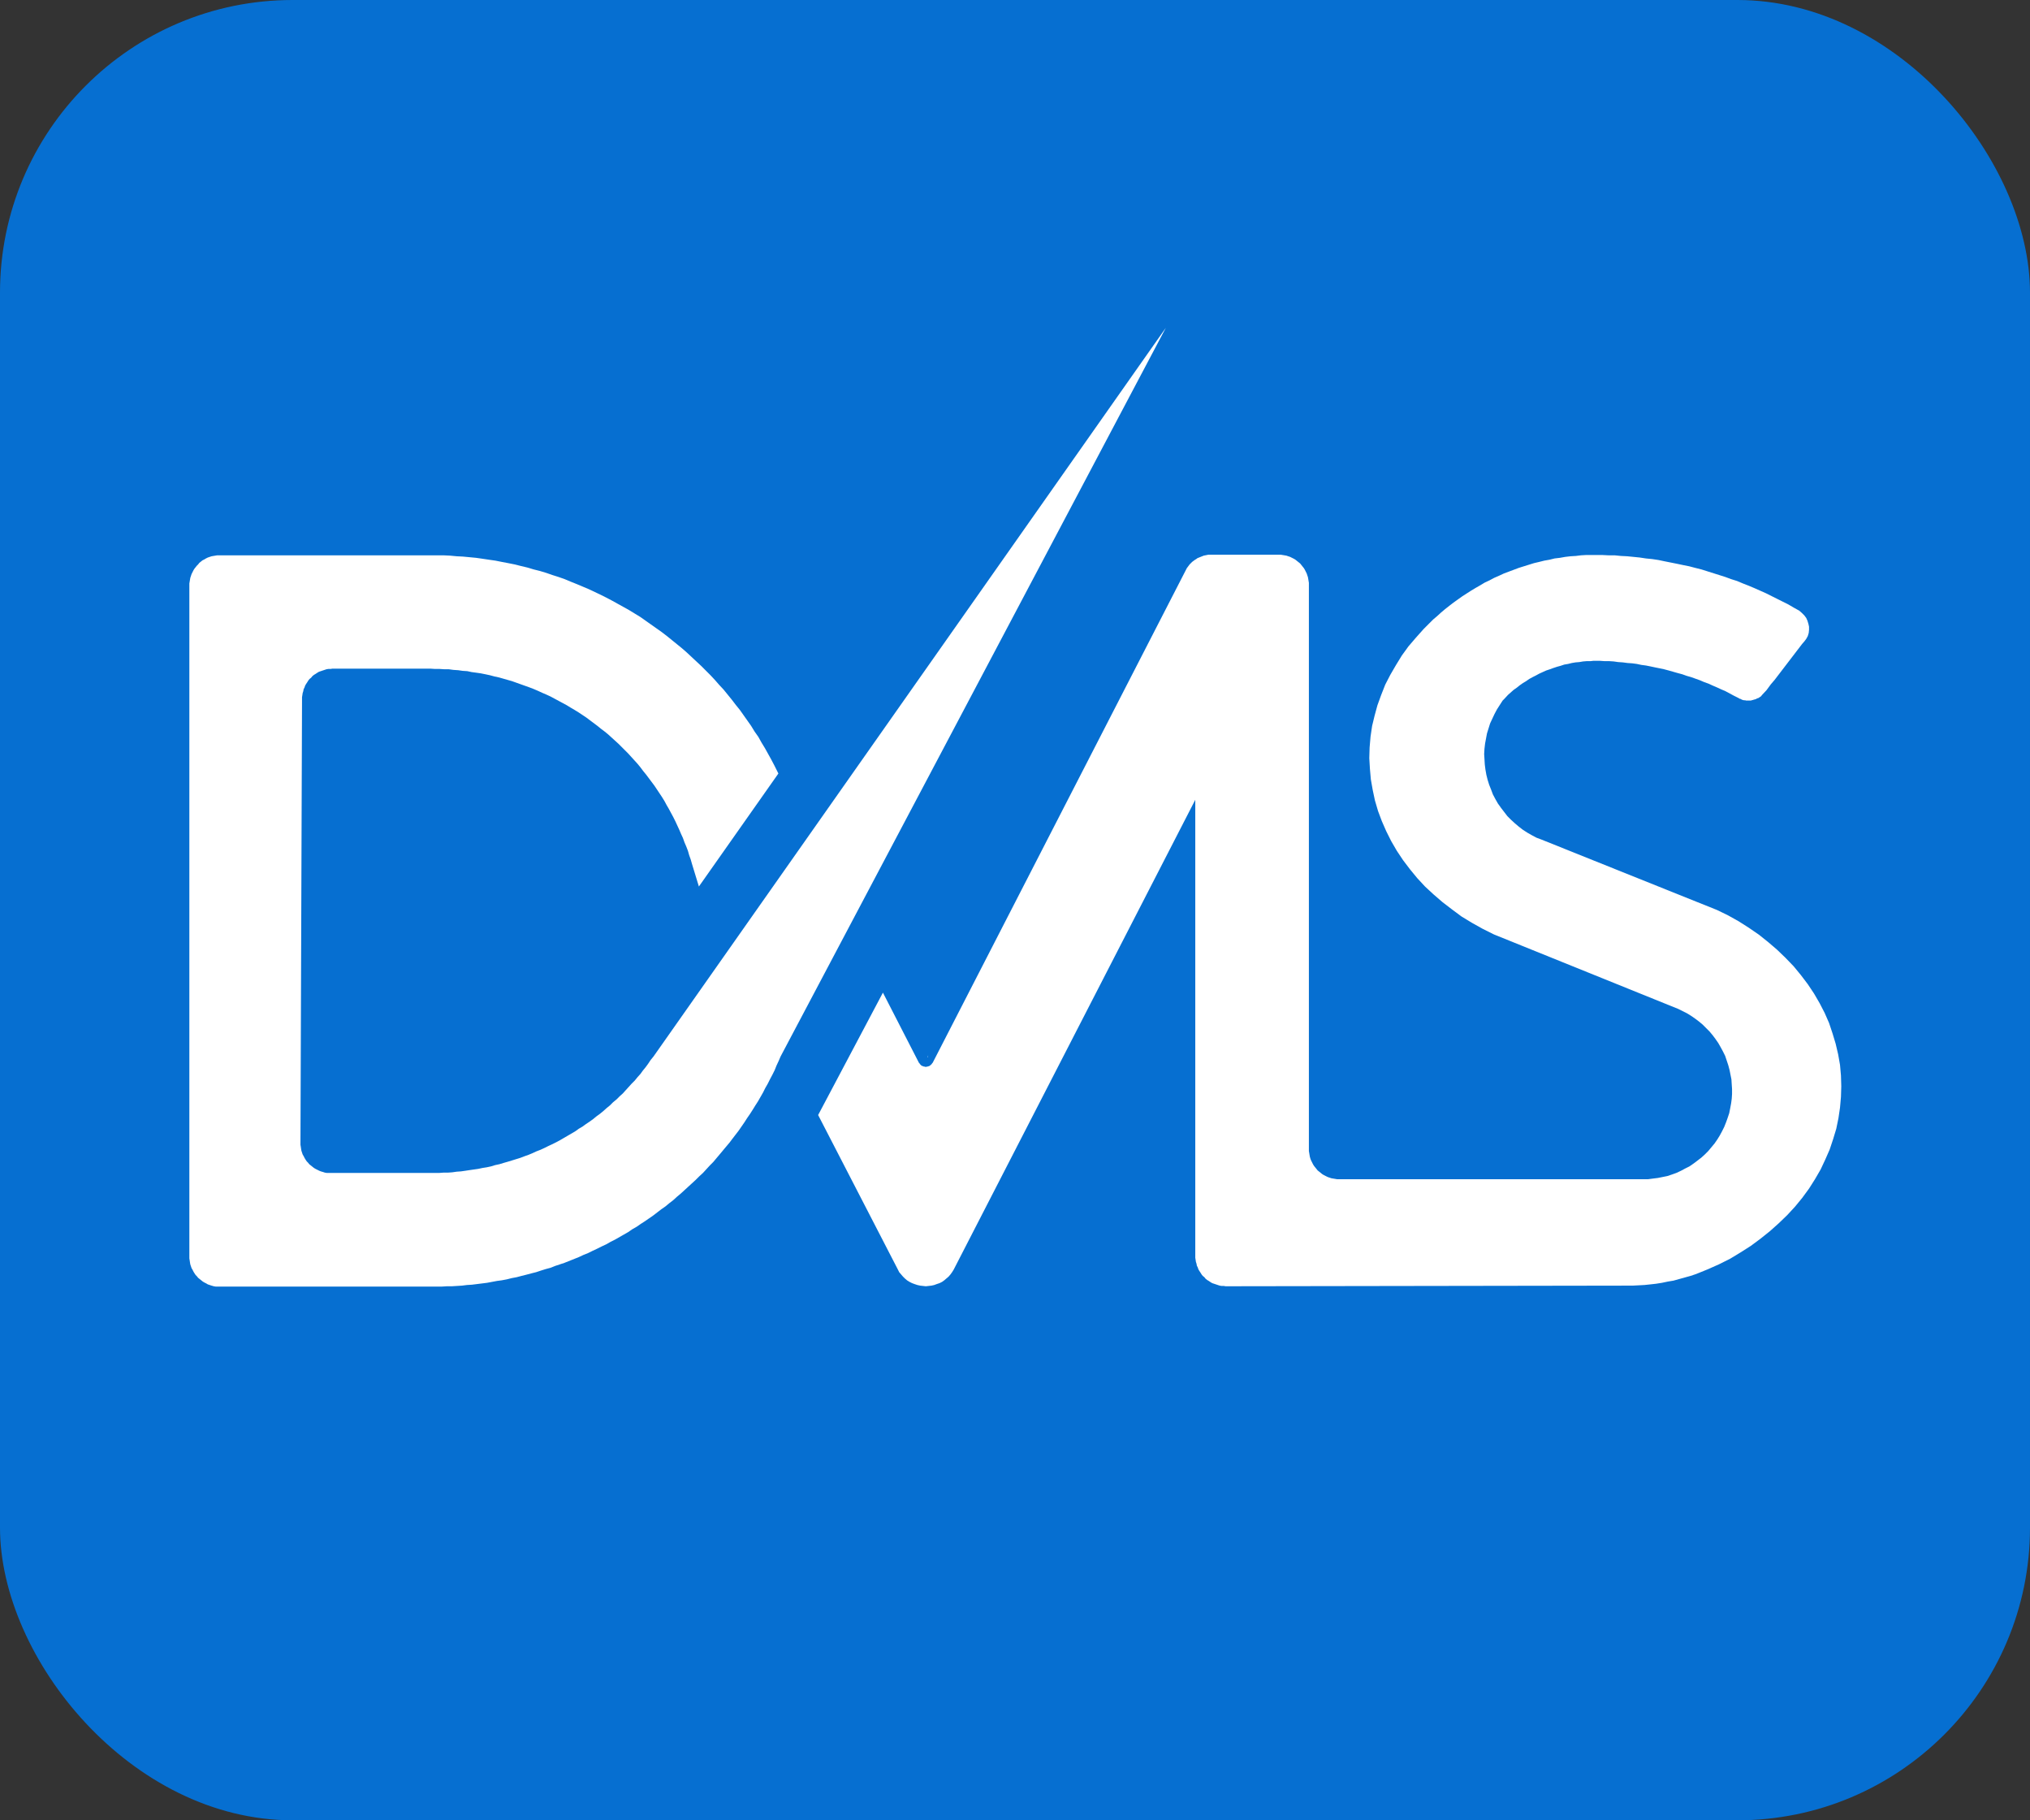
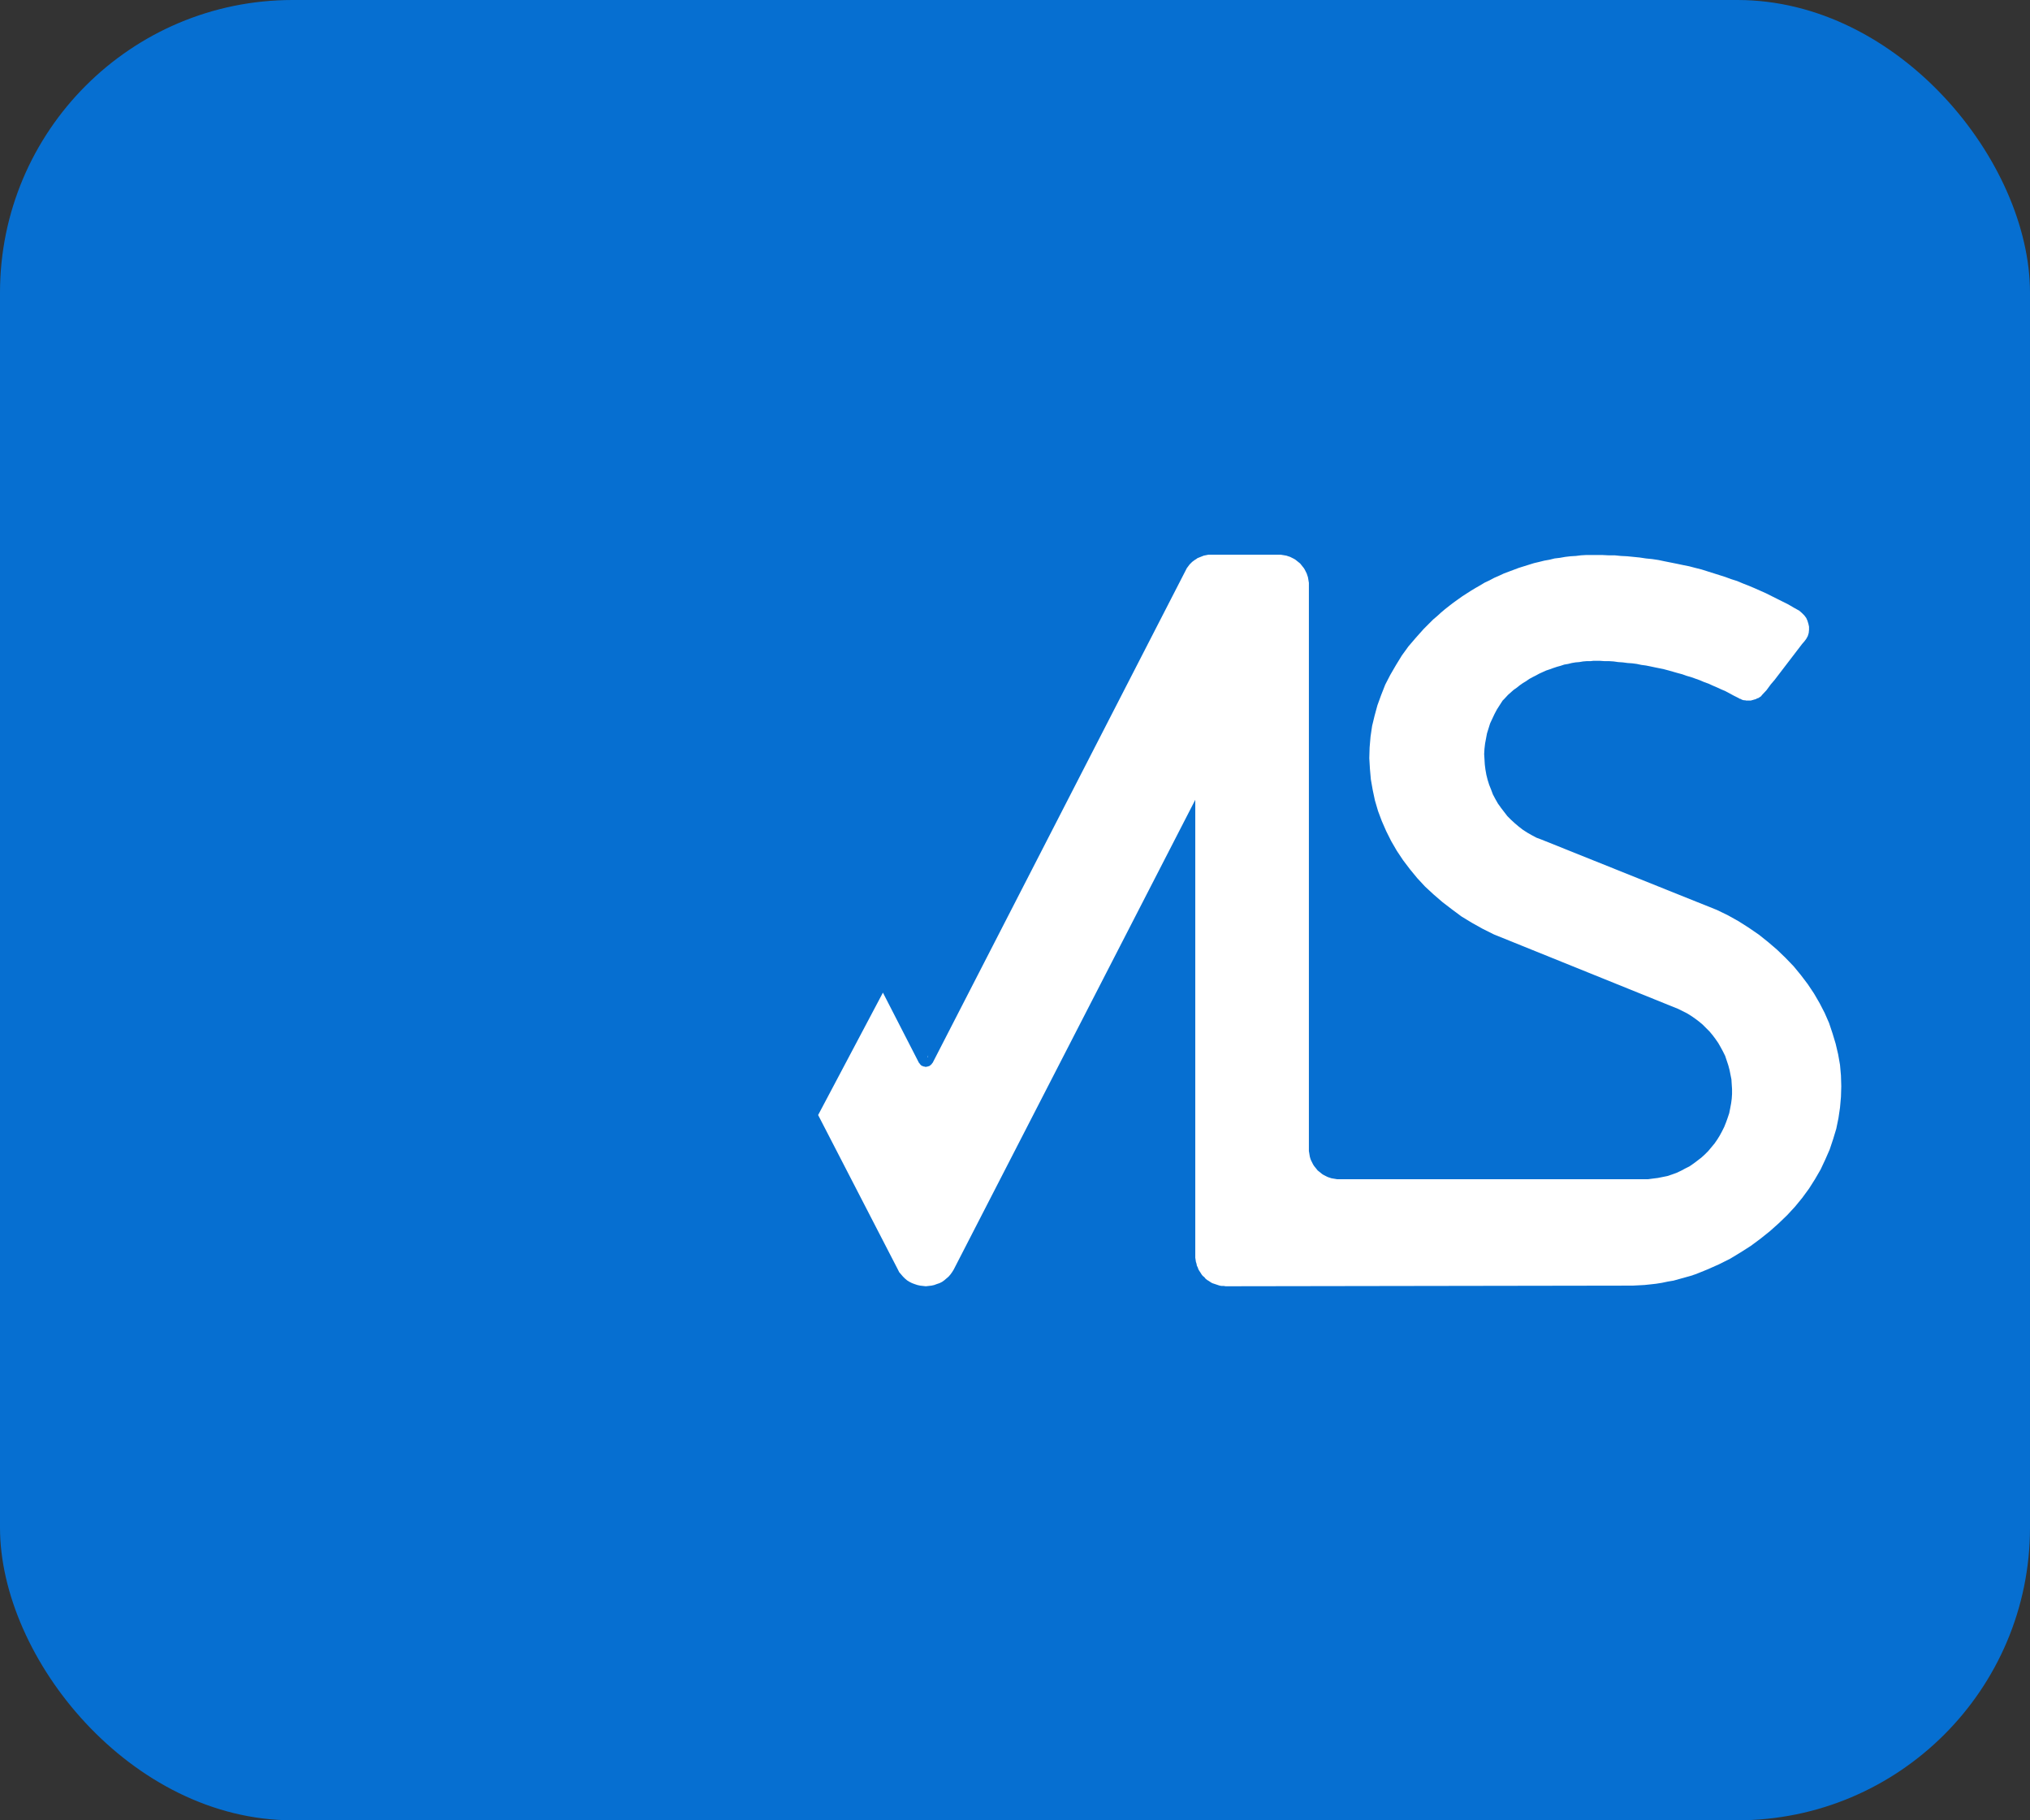
<svg xmlns="http://www.w3.org/2000/svg" id="Layer_2" viewBox="0 0 64.86 58.15">
  <rect x="0" y="0" width="64.86" height="58.15" fill="#333333" stroke="none" />
  <defs>
    <style>.cls-1{fill:#fff;}.cls-2{fill:#066fd1;}</style>
  </defs>
  <g id="Layer_1-2">
    <rect class="cls-2" width="64.86" height="58.15" rx="9.35" ry="9.35" />
    <g id="Layer_1-3">
      <path class="cls-1" d="M29.66,33.7c-.04.09.01.07-.03.07h0" />
    </g>
    <g id="LINE">
      <polygon class="cls-1" points="58.82 34.36 58.83 34.7 58.82 35.04 58.79 35.38 58.74 35.72 58.67 36.06 58.57 36.39 58.46 36.72 58.32 37.04 58.17 37.36 57.99 37.67 57.8 37.97 57.58 38.27 57.35 38.55 57.1 38.82 56.83 39.08 56.55 39.33 56.25 39.57 55.94 39.8 55.61 40.01 55.28 40.21 54.92 40.39 54.56 40.55 54.19 40.7 54.01 40.76 53.83 40.81 53.65 40.86 53.47 40.91 53.29 40.94 53.1 40.98 52.91 41.01 52.73 41.03 52.54 41.05 52.35 41.06 52.16 41.07 51.97 41.07 39.16 41.09 39.1 41.08 39.03 41.08 38.97 41.07 38.91 41.05 38.85 41.03 38.79 41.01 38.73 40.99 38.68 40.96 38.62 40.92 38.57 40.89 38.52 40.85 38.48 40.8 38.43 40.76 38.39 40.71 38.36 40.66 38.32 40.6 38.29 40.55 38.27 40.49 38.24 40.43 38.23 40.37 38.21 40.31 38.2 40.24 38.19 40.18 38.19 40.12 38.19 25.55 30.47 40.56 30.42 40.64 30.37 40.71 30.31 40.78 30.24 40.84 30.17 40.9 30.1 40.95 30.02 40.99 29.93 41.02 29.85 41.05 29.76 41.07 29.67 41.08 29.58 41.09 29.49 41.08 29.4 41.07 29.31 41.05 29.22 41.02 29.14 40.99 29.06 40.95 28.98 40.9 28.91 40.84 28.85 40.78 28.79 40.71 28.73 40.64 28.69 40.56 26.14 35.62 28.21 31.71 29.36 33.95 29.38 33.97 29.39 33.99 29.41 34.01 29.42 34.02 29.44 34.04 29.46 34.05 29.49 34.06 29.51 34.07 29.53 34.07 29.56 34.08 29.58 34.08 29.6 34.08 29.63 34.07 29.65 34.07 29.67 34.06 29.7 34.05 29.72 34.04 29.73 34.02 29.75 34.01 29.77 33.99 29.78 33.97 29.8 33.95 37.92 18.15 37.95 18.11 37.98 18.07 38.01 18.03 38.05 17.99 38.09 17.95 38.13 17.92 38.17 17.89 38.22 17.86 38.26 17.83 38.31 17.81 38.36 17.79 38.41 17.77 38.46 17.75 38.51 17.74 38.56 17.73 38.61 17.72 38.66 17.72 38.71 17.72 40.85 17.72 40.92 17.72 40.98 17.73 41.04 17.74 41.1 17.75 41.16 17.77 41.22 17.79 41.28 17.82 41.34 17.85 41.39 17.88 41.44 17.92 41.49 17.96 41.54 18 41.58 18.05 41.62 18.1 41.66 18.15 41.69 18.2 41.72 18.26 41.75 18.32 41.77 18.38 41.79 18.44 41.8 18.5 41.81 18.56 41.82 18.62 41.82 18.69 41.82 36.7 41.82 36.77 41.83 36.83 41.84 36.89 41.85 36.95 41.87 37.02 41.89 37.07 41.92 37.13 41.95 37.19 41.98 37.24 42.02 37.29 42.06 37.34 42.1 37.39 42.15 37.43 42.2 37.47 42.25 37.51 42.3 37.54 42.36 37.57 42.42 37.6 42.48 37.62 42.54 37.64 42.6 37.65 42.66 37.66 42.72 37.67 42.79 37.67 52.5 37.67 52.66 37.67 52.81 37.65 52.97 37.63 53.12 37.6 53.27 37.57 53.42 37.52 53.56 37.47 53.71 37.4 53.84 37.33 53.98 37.26 54.11 37.17 54.23 37.08 54.36 36.98 54.47 36.88 54.58 36.77 54.68 36.65 54.78 36.53 54.87 36.4 54.95 36.27 55.02 36.14 55.09 36 55.15 35.85 55.2 35.71 55.25 35.56 55.28 35.41 55.31 35.25 55.33 35.1 55.34 34.95 55.34 34.79 55.33 34.64 55.32 34.48 55.29 34.33 55.26 34.18 55.22 34.03 55.17 33.88 55.12 33.73 55.05 33.59 54.98 33.46 54.9 33.32 54.81 33.19 54.72 33.07 54.62 32.95 54.51 32.84 54.4 32.73 54.28 32.63 54.16 32.54 54.03 32.45 53.9 32.37 53.76 32.3 53.62 32.23 47.73 29.85 47.37 29.67 47.03 29.48 46.7 29.28 46.39 29.05 46.09 28.82 45.8 28.57 45.53 28.32 45.28 28.05 45.05 27.77 44.83 27.48 44.63 27.18 44.45 26.87 44.29 26.55 44.15 26.23 44.03 25.91 43.93 25.57 43.86 25.24 43.8 24.9 43.77 24.56 43.75 24.22 43.76 23.88 43.79 23.53 43.84 23.19 43.92 22.86 44.01 22.53 44.13 22.2 44.26 21.87 44.42 21.56 44.6 21.25 44.79 20.94 45 20.65 45.24 20.37 45.49 20.09 45.67 19.91 45.79 19.79 45.92 19.68 46.04 19.57 46.17 19.46 46.31 19.35 46.44 19.25 46.58 19.15 46.72 19.05 46.86 18.96 47 18.87 47.15 18.78 47.29 18.7 47.44 18.61 47.59 18.54 47.74 18.46 47.9 18.39 48.05 18.32 48.21 18.26 48.37 18.2 48.53 18.14 48.69 18.09 48.85 18.04 49.01 17.99 49.18 17.95 49.34 17.91 49.51 17.88 49.67 17.84 49.84 17.82 50.01 17.79 50.18 17.77 50.35 17.76 50.51 17.74 50.68 17.73 50.85 17.73 51.02 17.73 51.19 17.73 51.39 17.74 51.59 17.74 51.79 17.76 51.99 17.77 52.19 17.79 52.39 17.81 52.59 17.84 52.79 17.86 52.99 17.89 53.18 17.93 53.38 17.97 53.58 18.01 53.77 18.05 53.97 18.09 54.16 18.14 54.36 18.19 54.55 18.25 54.74 18.31 54.93 18.37 55.12 18.43 55.31 18.5 55.5 18.56 55.69 18.64 55.87 18.71 56.06 18.79 56.24 18.87 56.42 18.95 56.6 19.04 56.78 19.13 56.96 19.22 57.14 19.31 57.31 19.41 57.49 19.51 57.57 19.58 57.65 19.66 57.71 19.74 57.75 19.83 57.78 19.93 57.8 20.02 57.8 20.12 57.79 20.22 57.76 20.32 57.71 20.41 57.65 20.49 57.58 20.57 56.7 21.72 56.58 21.86 56.44 22.05 56.29 22.21 56.27 22.24 56.24 22.26 56.21 22.28 56.18 22.3 56.14 22.31 56.11 22.33 56.08 22.34 56.04 22.35 56.01 22.36 55.97 22.37 55.94 22.38 55.9 22.38 55.86 22.38 55.83 22.38 55.79 22.38 55.76 22.37 55.72 22.37 55.68 22.36 55.65 22.35 55.62 22.33 55.58 22.32 55.55 22.3 55.53 22.29 55.39 22.22 55.26 22.15 55.13 22.08 54.99 22.02 54.86 21.96 54.72 21.9 54.59 21.84 54.45 21.79 54.31 21.73 54.17 21.68 54.03 21.63 53.89 21.59 53.75 21.54 53.6 21.5 53.46 21.46 53.32 21.42 53.17 21.38 53.03 21.35 52.88 21.32 52.74 21.29 52.59 21.26 52.44 21.24 52.3 21.21 52.15 21.19 52 21.18 51.85 21.16 51.7 21.15 51.56 21.13 51.41 21.12 51.26 21.12 51.12 21.11 51.01 21.11 50.91 21.11 50.82 21.12 50.7 21.12 50.58 21.13 50.46 21.15 50.34 21.16 50.22 21.18 50.1 21.21 49.98 21.23 49.86 21.27 49.75 21.3 49.63 21.34 49.52 21.38 49.4 21.42 49.29 21.47 49.18 21.52 49.07 21.58 48.97 21.63 48.86 21.69 48.76 21.76 48.66 21.82 48.56 21.89 48.46 21.97 48.36 22.04 48.27 22.12 48.18 22.2 48.06 22.33 48.01 22.38 47.92 22.52 47.83 22.66 47.75 22.81 47.68 22.96 47.61 23.11 47.56 23.27 47.51 23.43 47.48 23.59 47.45 23.75 47.43 23.92 47.42 24.09 47.43 24.25 47.44 24.42 47.46 24.58 47.49 24.75 47.53 24.91 47.58 25.07 47.64 25.22 47.7 25.38 47.78 25.53 47.86 25.67 47.96 25.81 48.06 25.94 48.16 26.07 48.28 26.19 48.4 26.3 48.53 26.41 48.66 26.51 48.8 26.6 48.94 26.68 49.09 26.76 49.25 26.82 54.86 29.07 55.21 29.24 55.55 29.43 55.88 29.64 56.2 29.86 56.5 30.1 56.78 30.34 57.05 30.6 57.31 30.87 57.54 31.15 57.76 31.44 57.96 31.74 58.14 32.05 58.3 32.36 58.44 32.68 58.55 33.01 58.65 33.34 58.73 33.68 58.79 34.02 58.82 34.36" />
-       <polygon class="cls-1" points="37.25 10.47 24.94 33.75 24.88 33.89 24.81 34.04 24.75 34.19 24.68 34.33 24.6 34.48 24.53 34.62 24.45 34.76 24.38 34.9 24.3 35.04 24.22 35.18 24.13 35.32 24.05 35.45 23.96 35.59 23.87 35.72 23.78 35.86 23.69 35.99 23.6 36.12 23.5 36.25 23.4 36.38 23.31 36.5 23.2 36.63 23.1 36.75 23 36.87 22.89 37 22.79 37.12 22.68 37.23 22.57 37.35 22.46 37.47 22.34 37.58 22.23 37.69 22.11 37.8 21.99 37.91 21.87 38.02 21.75 38.13 21.63 38.23 21.51 38.34 21.38 38.44 21.26 38.54 21.13 38.63 21 38.73 20.87 38.83 20.74 38.92 20.61 39.01 20.47 39.1 20.34 39.19 20.2 39.27 20.07 39.36 19.93 39.44 19.79 39.52 19.65 39.6 19.51 39.67 19.37 39.75 19.22 39.82 19.08 39.89 18.93 39.96 18.79 40.03 18.64 40.09 18.49 40.16 18.34 40.22 18.19 40.28 18.04 40.34 17.89 40.39 17.74 40.44 17.59 40.5 17.44 40.54 17.28 40.59 17.13 40.64 16.97 40.68 16.82 40.72 16.66 40.76 16.51 40.8 16.35 40.83 16.19 40.87 16.03 40.9 15.88 40.92 15.72 40.95 15.56 40.98 15.4 41 15.24 41.02 15.08 41.04 14.92 41.05 14.76 41.07 14.6 41.08 14.44 41.09 14.28 41.09 14.12 41.1 13.96 41.1 13.8 41.1 7.01 41.1 6.95 41.1 6.89 41.1 6.83 41.09 6.76 41.07 6.7 41.05 6.64 41.03 6.59 41 6.53 40.97 6.48 40.94 6.43 40.9 6.38 40.86 6.33 40.82 6.29 40.77 6.25 40.73 6.21 40.67 6.18 40.62 6.15 40.56 6.12 40.51 6.1 40.45 6.08 40.39 6.07 40.33 6.06 40.26 6.05 40.2 6.05 40.14 6.05 18.71 6.05 18.64 6.06 18.58 6.07 18.52 6.08 18.46 6.1 18.4 6.12 18.34 6.15 18.28 6.18 18.22 6.21 18.17 6.25 18.12 6.29 18.07 6.33 18.03 6.37 17.98 6.42 17.94 6.47 17.9 6.53 17.87 6.58 17.84 6.64 17.81 6.7 17.79 6.76 17.77 6.82 17.76 6.88 17.75 6.94 17.74 7.01 17.74 10.62 17.74 10.62 17.74 13.75 17.74 13.96 17.74 14.17 17.74 14.38 17.75 14.59 17.77 14.79 17.78 15 17.8 15.21 17.82 15.42 17.85 15.62 17.88 15.83 17.91 16.03 17.95 16.24 17.99 16.44 18.03 16.64 18.08 16.85 18.13 17.05 18.19 17.25 18.24 17.45 18.3 17.65 18.37 17.84 18.43 18.04 18.5 18.23 18.58 18.43 18.66 18.62 18.74 18.81 18.82 19 18.91 19.19 19 19.37 19.09 19.56 19.19 19.74 19.29 19.92 19.39 20.1 19.49 20.28 19.6 20.46 19.71 20.63 19.83 20.8 19.95 20.97 20.07 21.14 20.19 21.31 20.32 21.47 20.45 21.63 20.58 21.79 20.71 21.95 20.85 22.1 20.99 22.25 21.13 22.4 21.27 22.55 21.42 22.7 21.57 22.84 21.72 22.98 21.88 23.12 22.03 23.25 22.19 23.38 22.35 23.51 22.52 23.64 22.68 23.76 22.85 23.88 23.02 24 23.19 24.11 23.37 24.23 23.54 24.33 23.72 24.44 23.9 24.54 24.08 24.64 24.26 24.74 24.45 24.83 24.63 24.87 24.71 22.33 28.32 22.11 27.6 22.07 27.46 22.02 27.32 21.98 27.18 21.93 27.05 21.87 26.91 21.82 26.77 21.76 26.64 21.7 26.5 21.64 26.37 21.58 26.24 21.51 26.1 21.44 25.97 21.37 25.84 21.3 25.72 21.23 25.59 21.15 25.46 21.07 25.34 20.99 25.22 20.91 25.1 20.82 24.98 20.73 24.86 20.64 24.74 20.55 24.63 20.46 24.51 20.37 24.4 20.27 24.29 20.17 24.18 20.07 24.07 19.97 23.97 19.86 23.86 19.76 23.76 19.65 23.66 19.54 23.56 19.43 23.46 19.32 23.37 19.2 23.28 19.09 23.19 18.97 23.1 18.85 23.01 18.73 22.92 18.61 22.84 18.49 22.76 18.36 22.68 18.24 22.61 18.11 22.53 17.98 22.46 17.85 22.39 17.72 22.32 17.59 22.25 17.46 22.19 17.32 22.13 17.19 22.07 17.05 22.01 16.92 21.96 16.78 21.91 16.64 21.86 16.5 21.81 16.36 21.76 16.22 21.72 16.08 21.68 15.94 21.64 15.8 21.61 15.65 21.57 15.51 21.54 15.36 21.51 15.22 21.49 15.07 21.47 14.93 21.44 14.78 21.43 14.64 21.41 14.49 21.4 14.34 21.38 14.2 21.38 14.05 21.37 13.9 21.37 13.75 21.36 10.62 21.36 10.56 21.37 10.49 21.37 10.43 21.38 10.37 21.4 10.31 21.42 10.25 21.44 10.19 21.46 10.14 21.49 10.08 21.53 10.03 21.56 9.98 21.6 9.94 21.65 9.89 21.69 9.85 21.74 9.82 21.79 9.78 21.85 9.75 21.9 9.73 21.96 9.7 22.02 9.69 22.08 9.67 22.14 9.66 22.21 9.65 22.27 9.65 22.33 9.6 36.51 9.6 36.57 9.61 36.63 9.62 36.7 9.63 36.76 9.65 36.82 9.67 36.88 9.7 36.93 9.73 36.99 9.76 37.04 9.8 37.1 9.84 37.14 9.88 37.19 9.93 37.23 9.98 37.27 10.03 37.31 10.08 37.34 10.14 37.37 10.2 37.4 10.25 37.42 10.32 37.44 10.38 37.46 10.44 37.47 10.5 37.47 10.57 37.47 13.75 37.47 13.89 37.47 14.03 37.47 14.17 37.46 14.31 37.46 14.45 37.45 14.59 37.43 14.73 37.42 14.87 37.4 15 37.38 15.14 37.36 15.28 37.34 15.42 37.31 15.55 37.29 15.69 37.26 15.82 37.22 15.96 37.19 16.09 37.15 16.23 37.11 16.36 37.07 16.49 37.03 16.62 36.99 16.75 36.94 16.89 36.89 17.01 36.84 17.14 36.78 17.27 36.73 17.4 36.67 17.52 36.61 17.65 36.55 17.77 36.49 17.9 36.42 18.02 36.35 18.14 36.28 18.26 36.21 18.38 36.14 18.49 36.06 18.61 35.99 18.72 35.91 18.84 35.83 18.95 35.75 19.06 35.66 19.17 35.58 19.28 35.49 19.38 35.4 19.49 35.31 19.59 35.21 19.7 35.12 19.8 35.02 19.9 34.93 19.99 34.83 20.09 34.72 20.18 34.62 20.28 34.52 20.37 34.41 20.46 34.31 20.54 34.2 20.63 34.09 20.71 33.98 20.79 33.86 20.88 33.75 37.25 10.47" />
    </g>
  </g>
</svg>